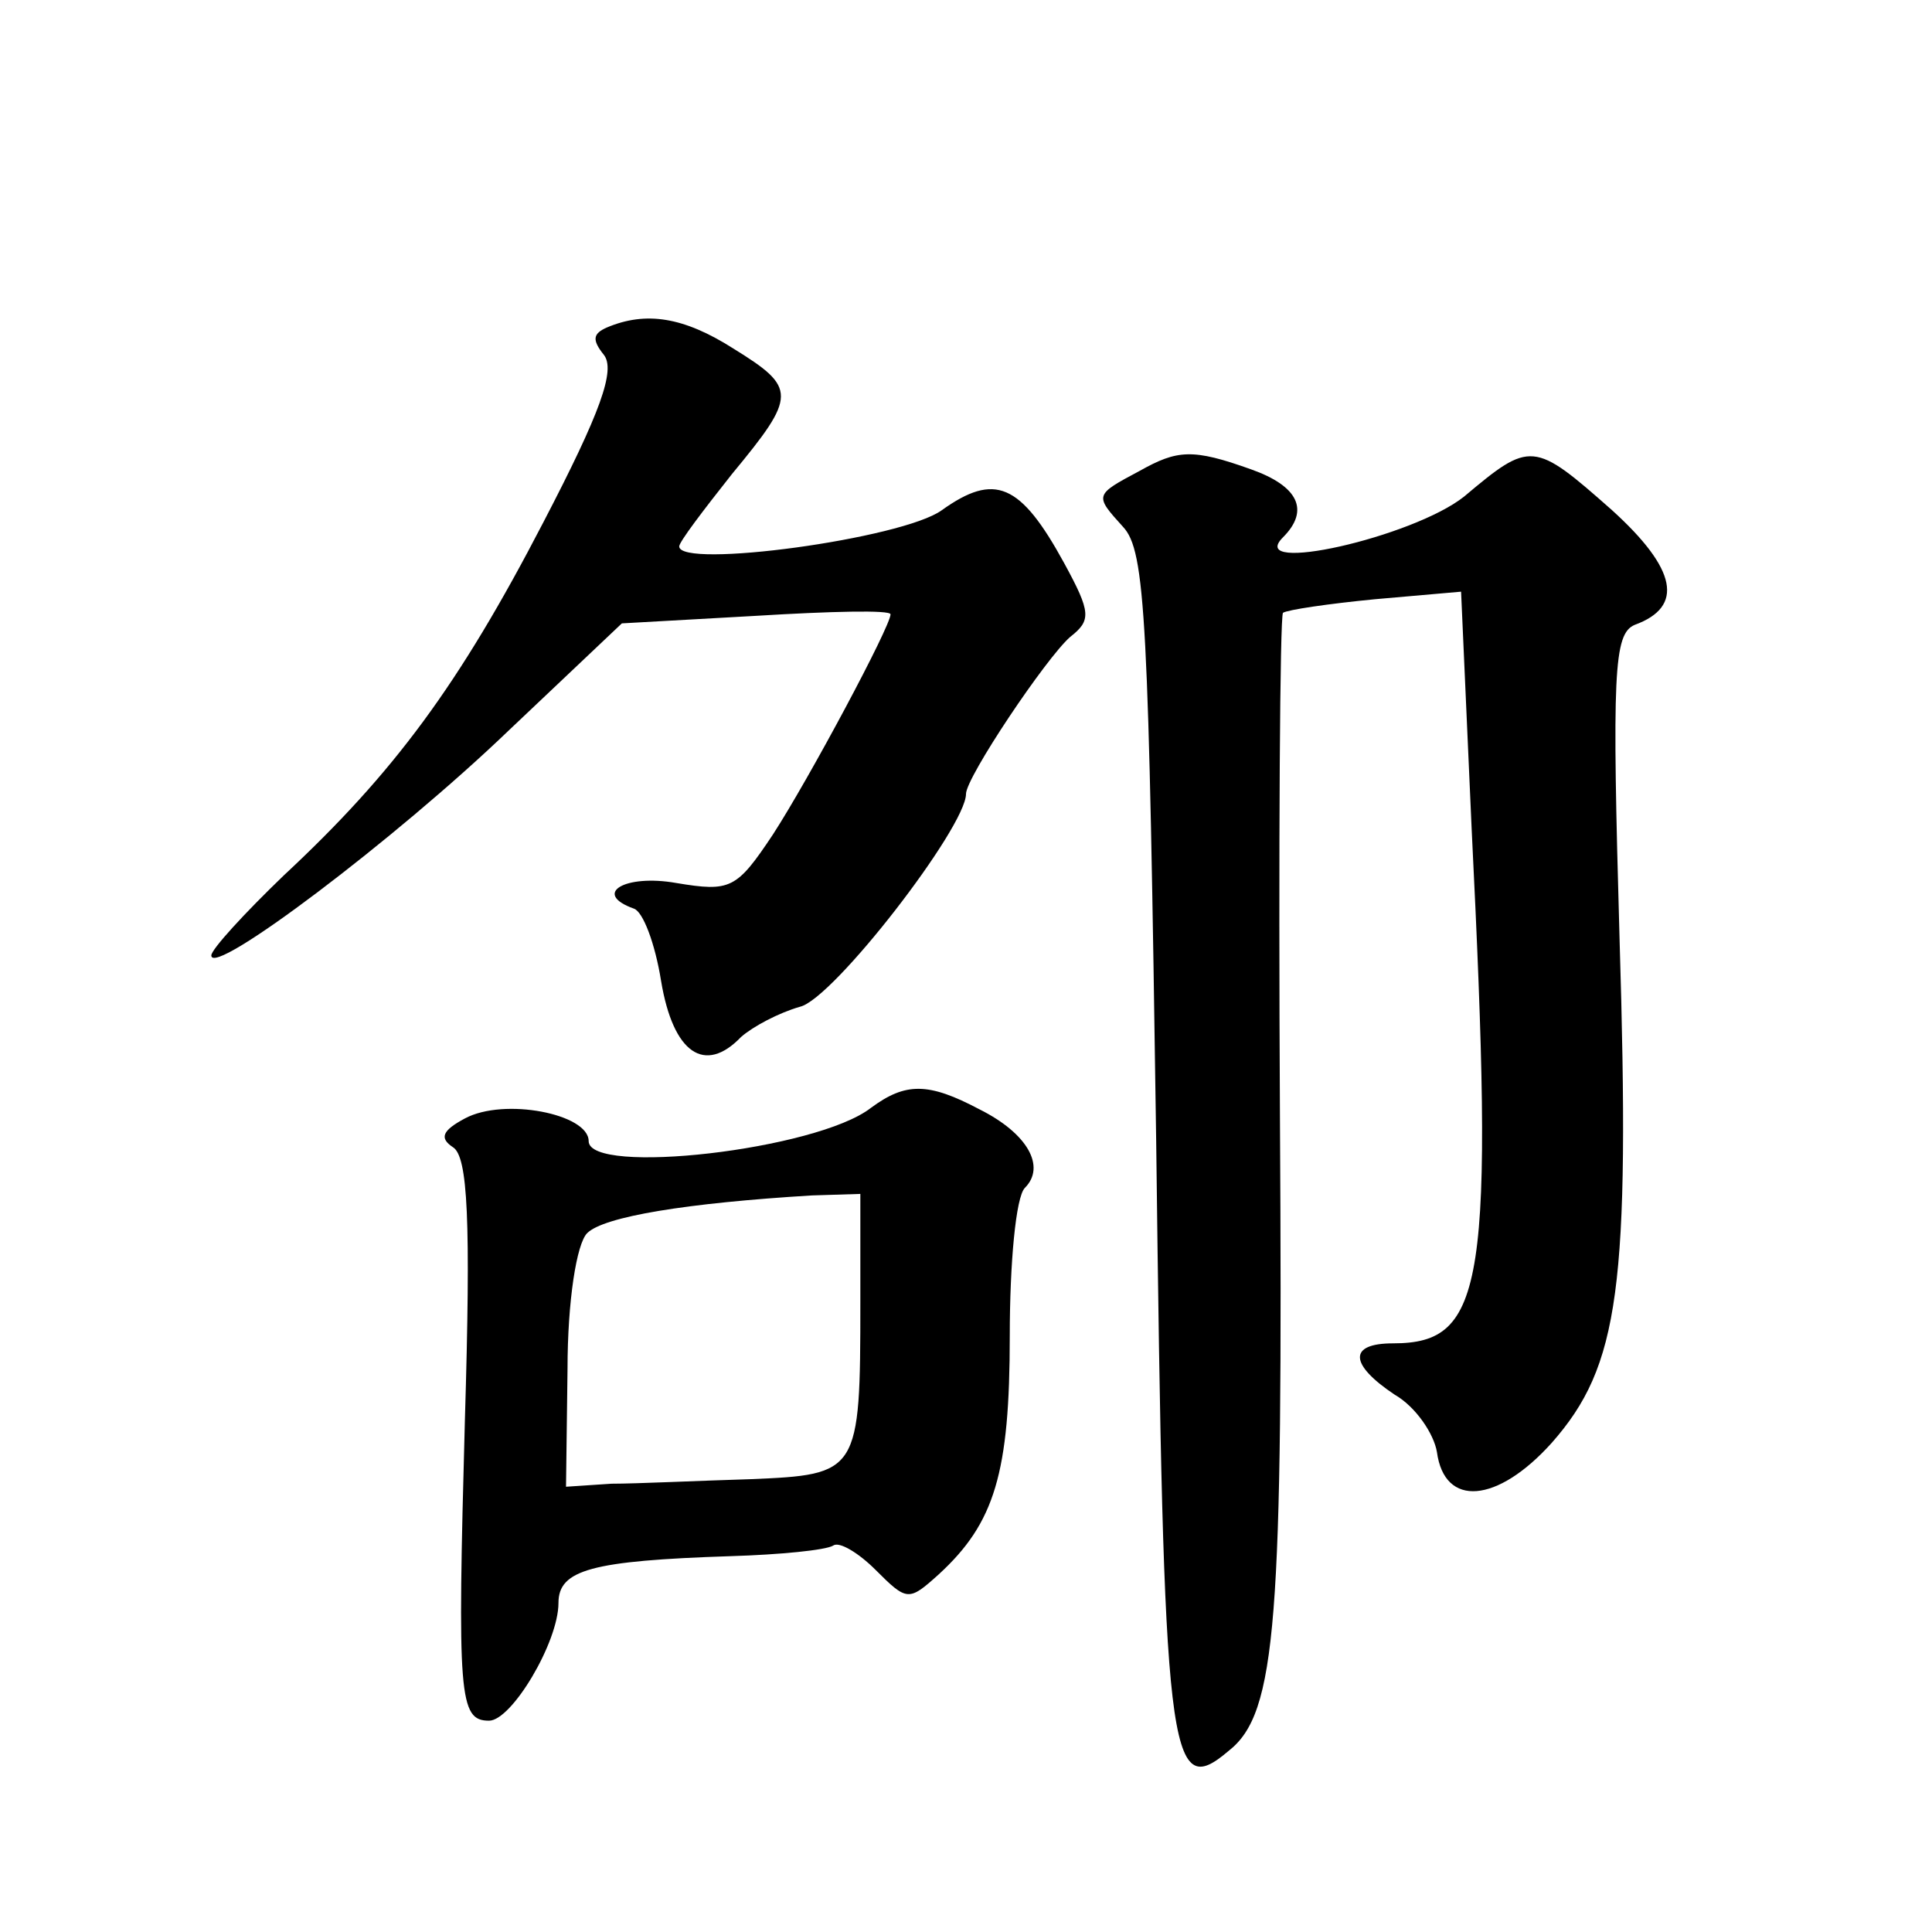
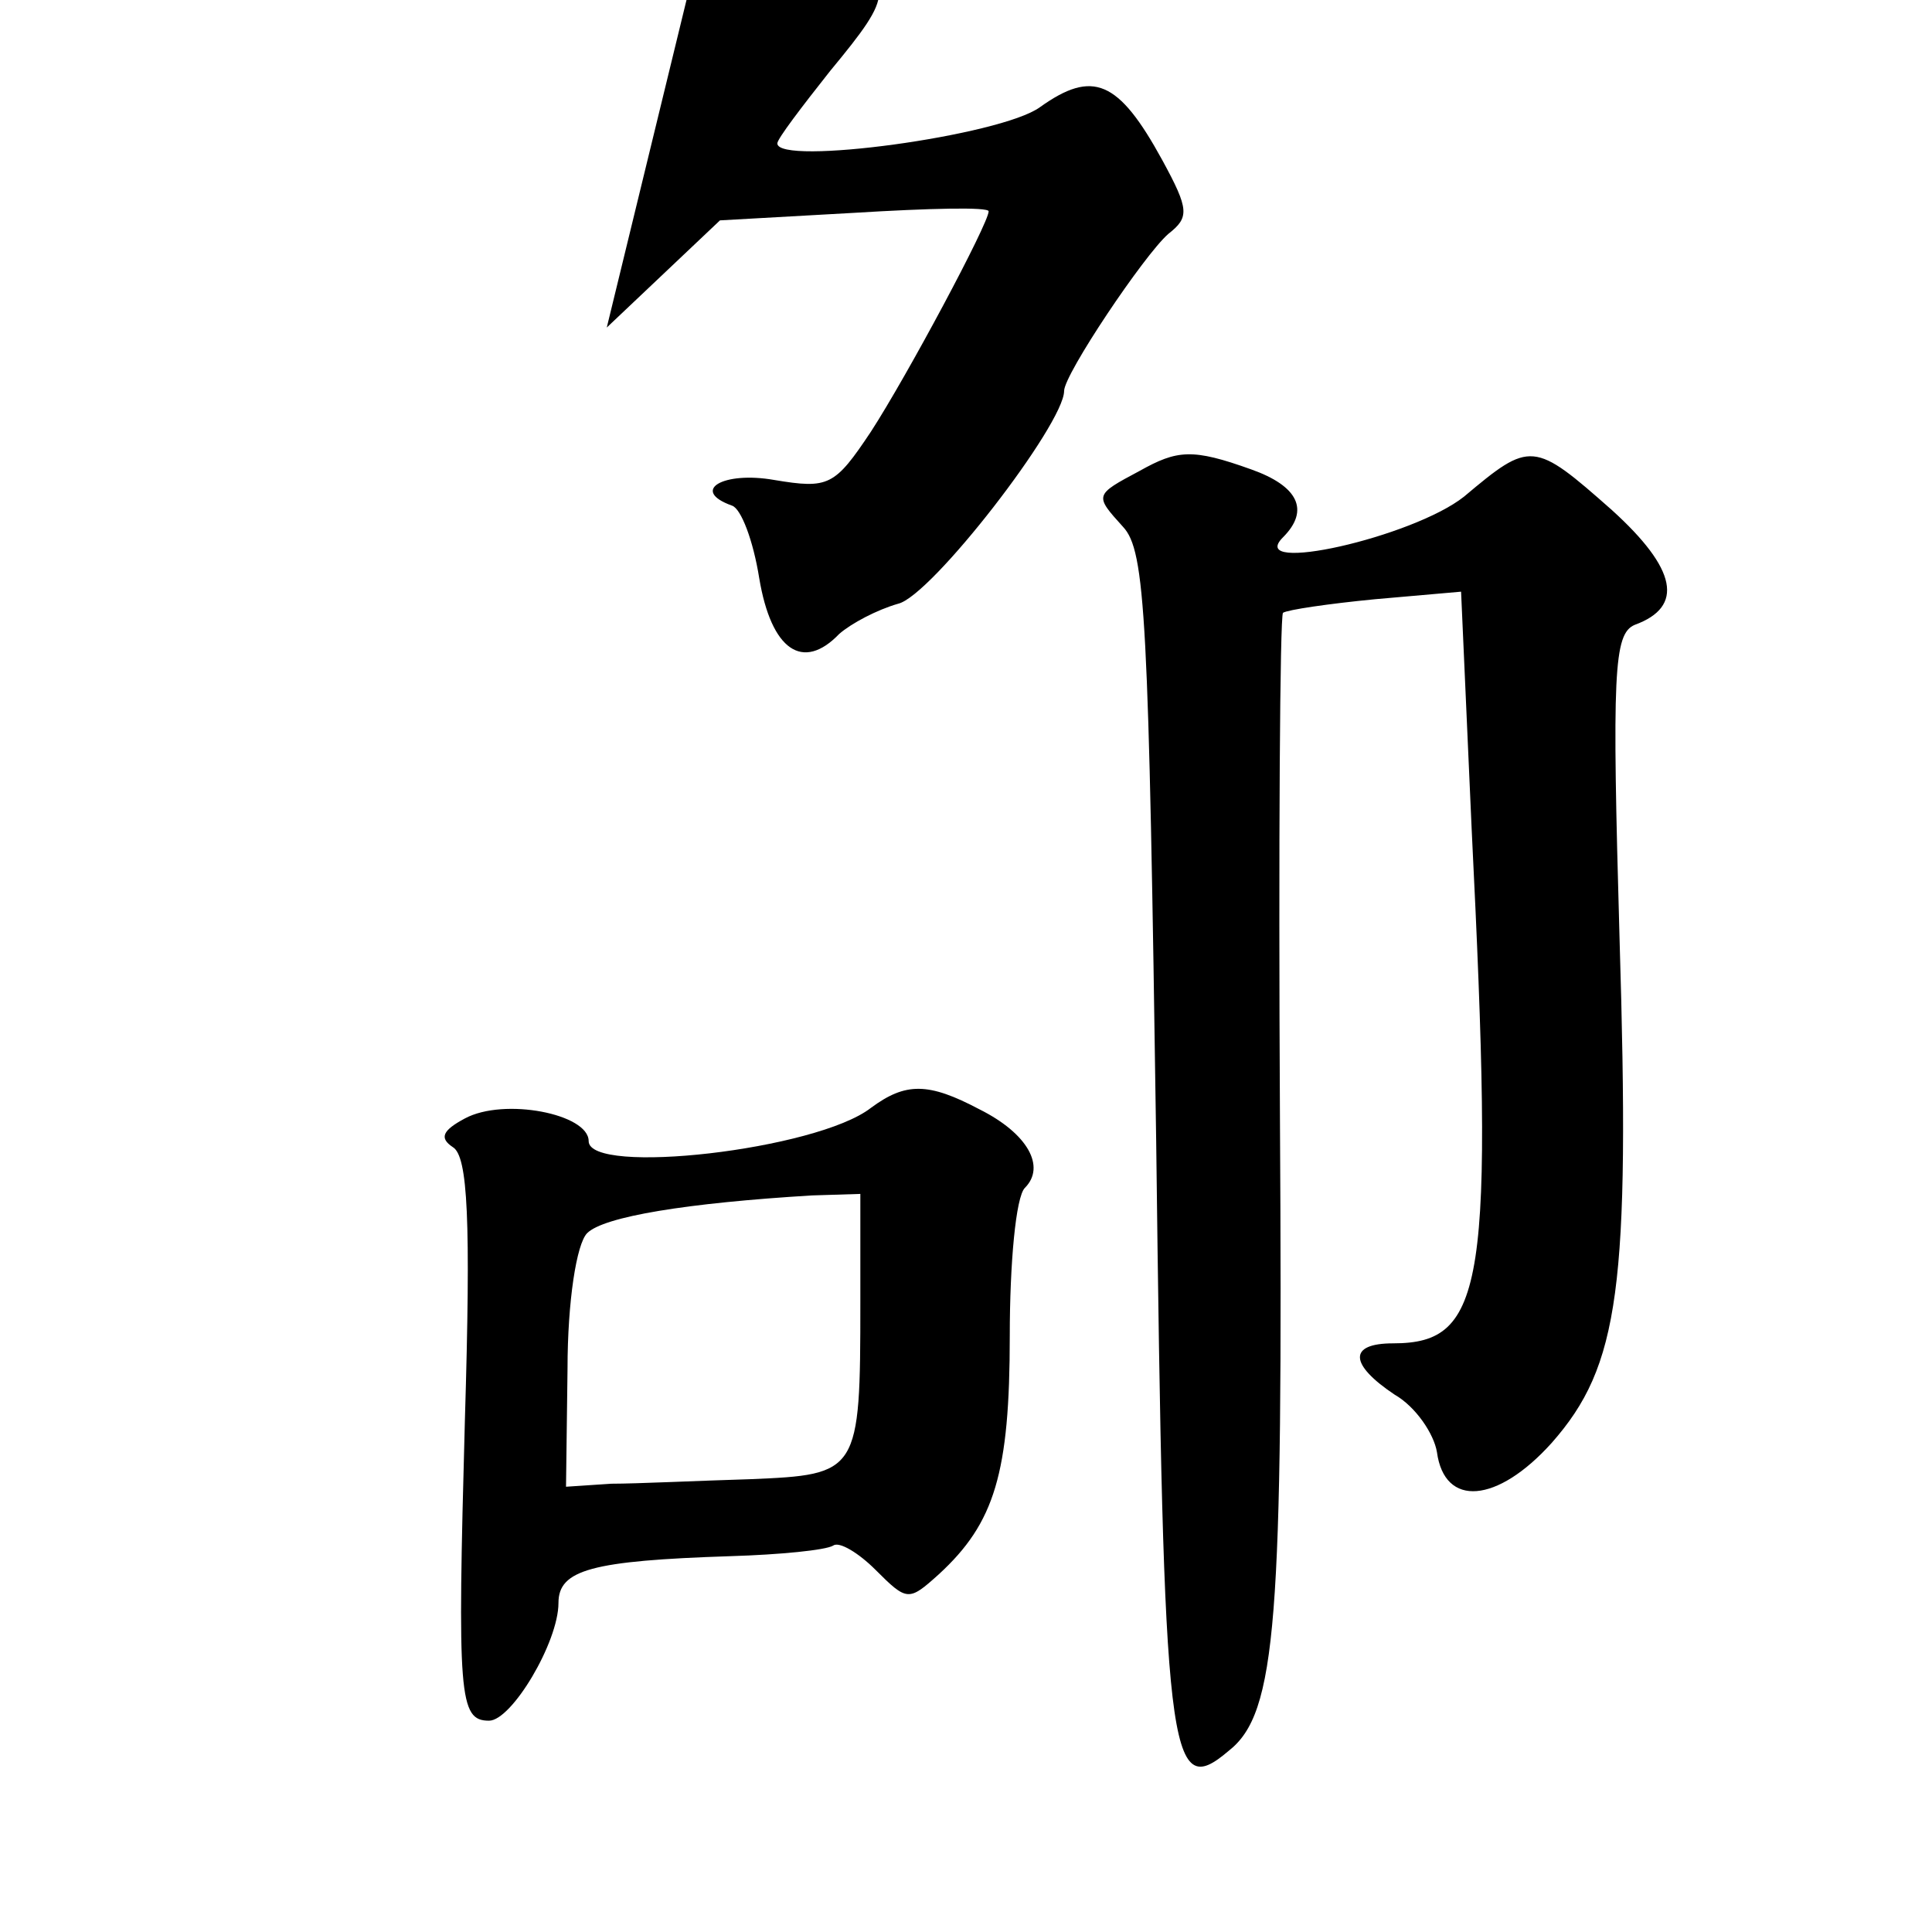
<svg xmlns="http://www.w3.org/2000/svg" version="1.0" width="128pt" height="128pt" viewBox="0 0 128 128" preserveAspectRatio="xMidYMid meet">
  <g transform="translate(0,128) scale(0.1,-0.1)" fill="#0" stroke="none">
-     <path d="M402 1063 c-9 -4 -10 -8 -2 -18 8 -10 -2 -38 -40 -111 -56 -108 -99 -166 -172 -234 -26 -25 -48 -49 -48 -53 0 -15 122 77 197 149 l75 71 89 5 c49 3 89 4 89 1 0 -8 -54 -109 -78 -146 -24 -36 -28 -38 -64 -32 -34 6 -56 -7 -28 -17 6 -2 14 -23 18 -48 8 -48 29 -62 53 -37 8 7 25 16 39 20 22 5 110 119 110 141 0 11 53 90 69 104 14 11 14 16 -4 49 -29 53 -46 60 -81 35 -26 -19 -174 -39 -174 -24 0 3 16 24 35 48 43 52 43 57 1 83 -33 21 -58 25 -84 14z M755 968 c-30 -16 -30 -16 -11 -37 15 -16 17 -60 22 -407 5 -410 8 -438 48 -404 32 25 36 86 34 419 -1 182 0 332 2 335 3 2 30 6 61 9 l57 5 7 -157 c15 -302 9 -341 -52 -341 -30 0 -29 -14 1 -34 14 -8 26 -26 28 -38 5 -37 40 -34 76 6 45 51 52 103 45 334 -5 176 -4 202 10 208 33 12 28 37 -15 76 -52 46 -54 46 -98 9 -34 -27 -145 -52 -120 -27 18 18 10 34 -21 45 -39 14 -49 13 -74 -1z M577 546 c-36 -28 -187 -45 -187 -22 0 18 -56 29 -82 15 -15 -8 -17 -13 -8 -19 10 -6 12 -48 8 -181 -5 -183 -4 -199 16 -199 15 0 46 52 46 78 0 22 22 28 114 31 33 1 63 4 68 7 4 3 17 -5 28 -16 21 -21 22 -21 42 -3 37 34 47 67 47 158 0 48 4 92 10 98 14 14 2 36 -30 52 -34 18 -49 18 -72 1z m-7 -129 c0 -113 -1 -114 -73 -117 -34 -1 -75 -3 -92 -3 l-30 -2 1 78 c0 45 6 83 13 90 11 11 66 20 149 25 l32 1 0 -72z" />
+     <path d="M402 1063 l75 71 89 5 c49 3 89 4 89 1 0 -8 -54 -109 -78 -146 -24 -36 -28 -38 -64 -32 -34 6 -56 -7 -28 -17 6 -2 14 -23 18 -48 8 -48 29 -62 53 -37 8 7 25 16 39 20 22 5 110 119 110 141 0 11 53 90 69 104 14 11 14 16 -4 49 -29 53 -46 60 -81 35 -26 -19 -174 -39 -174 -24 0 3 16 24 35 48 43 52 43 57 1 83 -33 21 -58 25 -84 14z M755 968 c-30 -16 -30 -16 -11 -37 15 -16 17 -60 22 -407 5 -410 8 -438 48 -404 32 25 36 86 34 419 -1 182 0 332 2 335 3 2 30 6 61 9 l57 5 7 -157 c15 -302 9 -341 -52 -341 -30 0 -29 -14 1 -34 14 -8 26 -26 28 -38 5 -37 40 -34 76 6 45 51 52 103 45 334 -5 176 -4 202 10 208 33 12 28 37 -15 76 -52 46 -54 46 -98 9 -34 -27 -145 -52 -120 -27 18 18 10 34 -21 45 -39 14 -49 13 -74 -1z M577 546 c-36 -28 -187 -45 -187 -22 0 18 -56 29 -82 15 -15 -8 -17 -13 -8 -19 10 -6 12 -48 8 -181 -5 -183 -4 -199 16 -199 15 0 46 52 46 78 0 22 22 28 114 31 33 1 63 4 68 7 4 3 17 -5 28 -16 21 -21 22 -21 42 -3 37 34 47 67 47 158 0 48 4 92 10 98 14 14 2 36 -30 52 -34 18 -49 18 -72 1z m-7 -129 c0 -113 -1 -114 -73 -117 -34 -1 -75 -3 -92 -3 l-30 -2 1 78 c0 45 6 83 13 90 11 11 66 20 149 25 l32 1 0 -72z" />
  </g>
</svg>